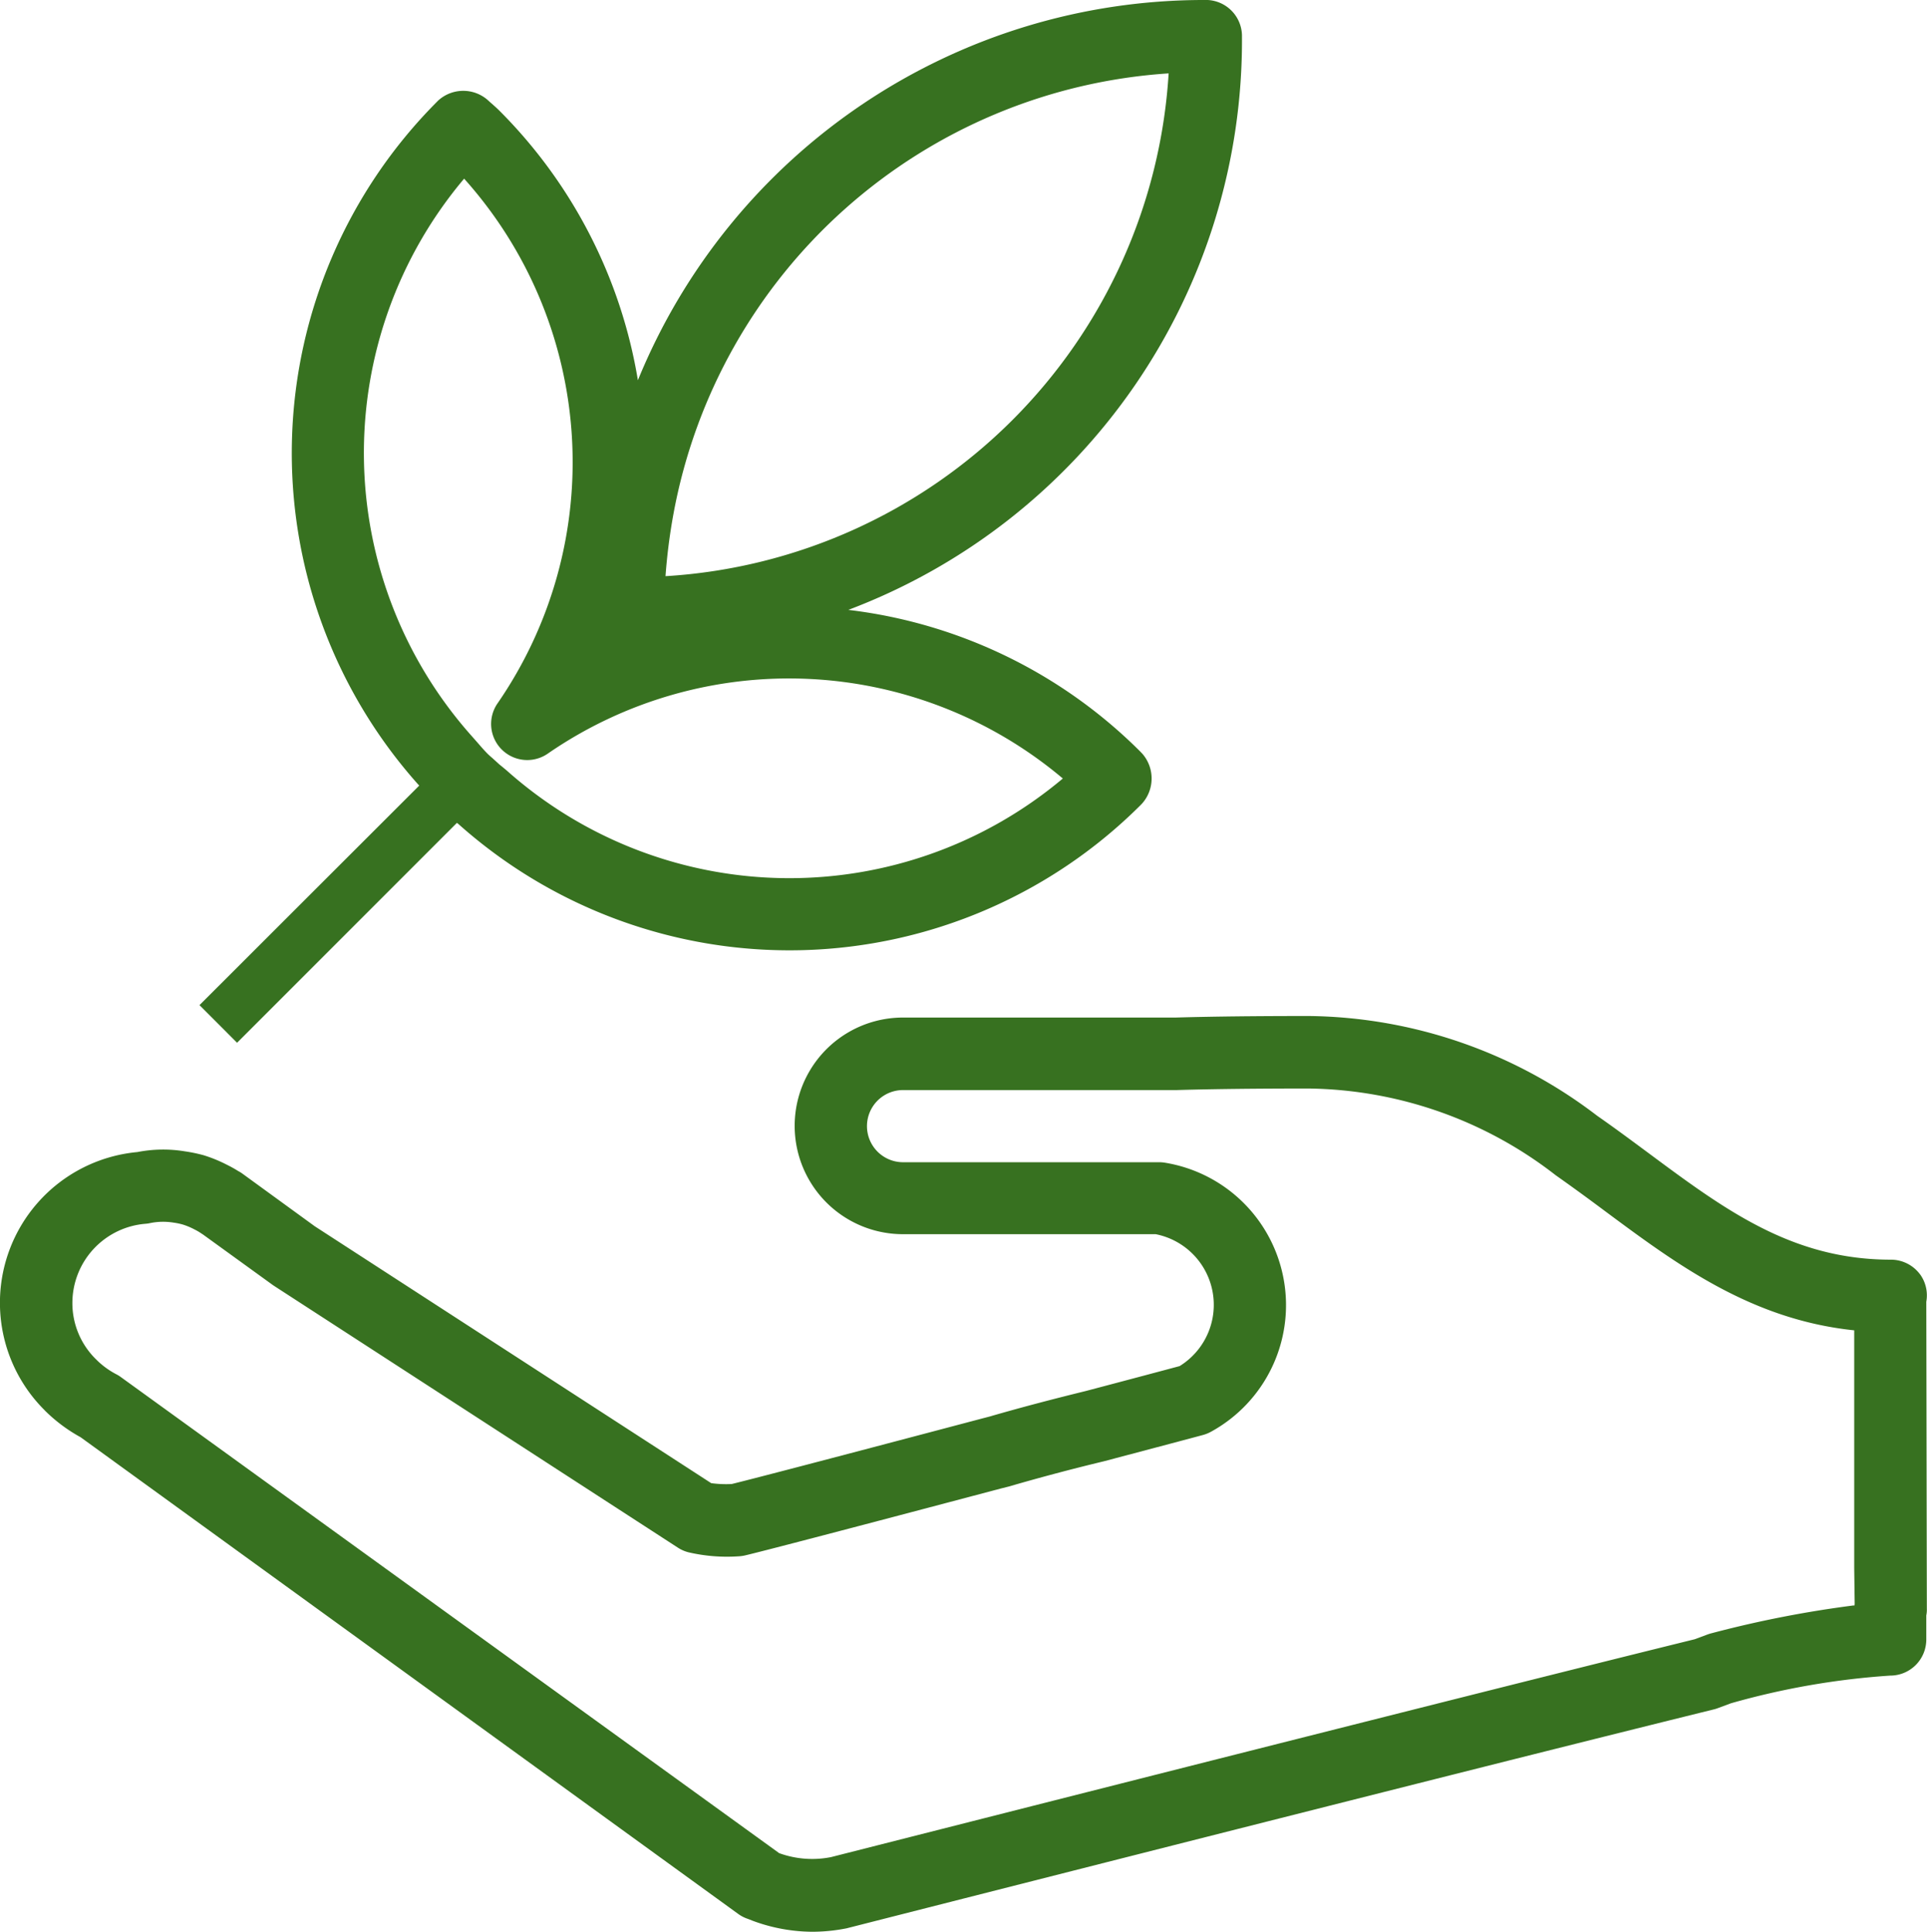
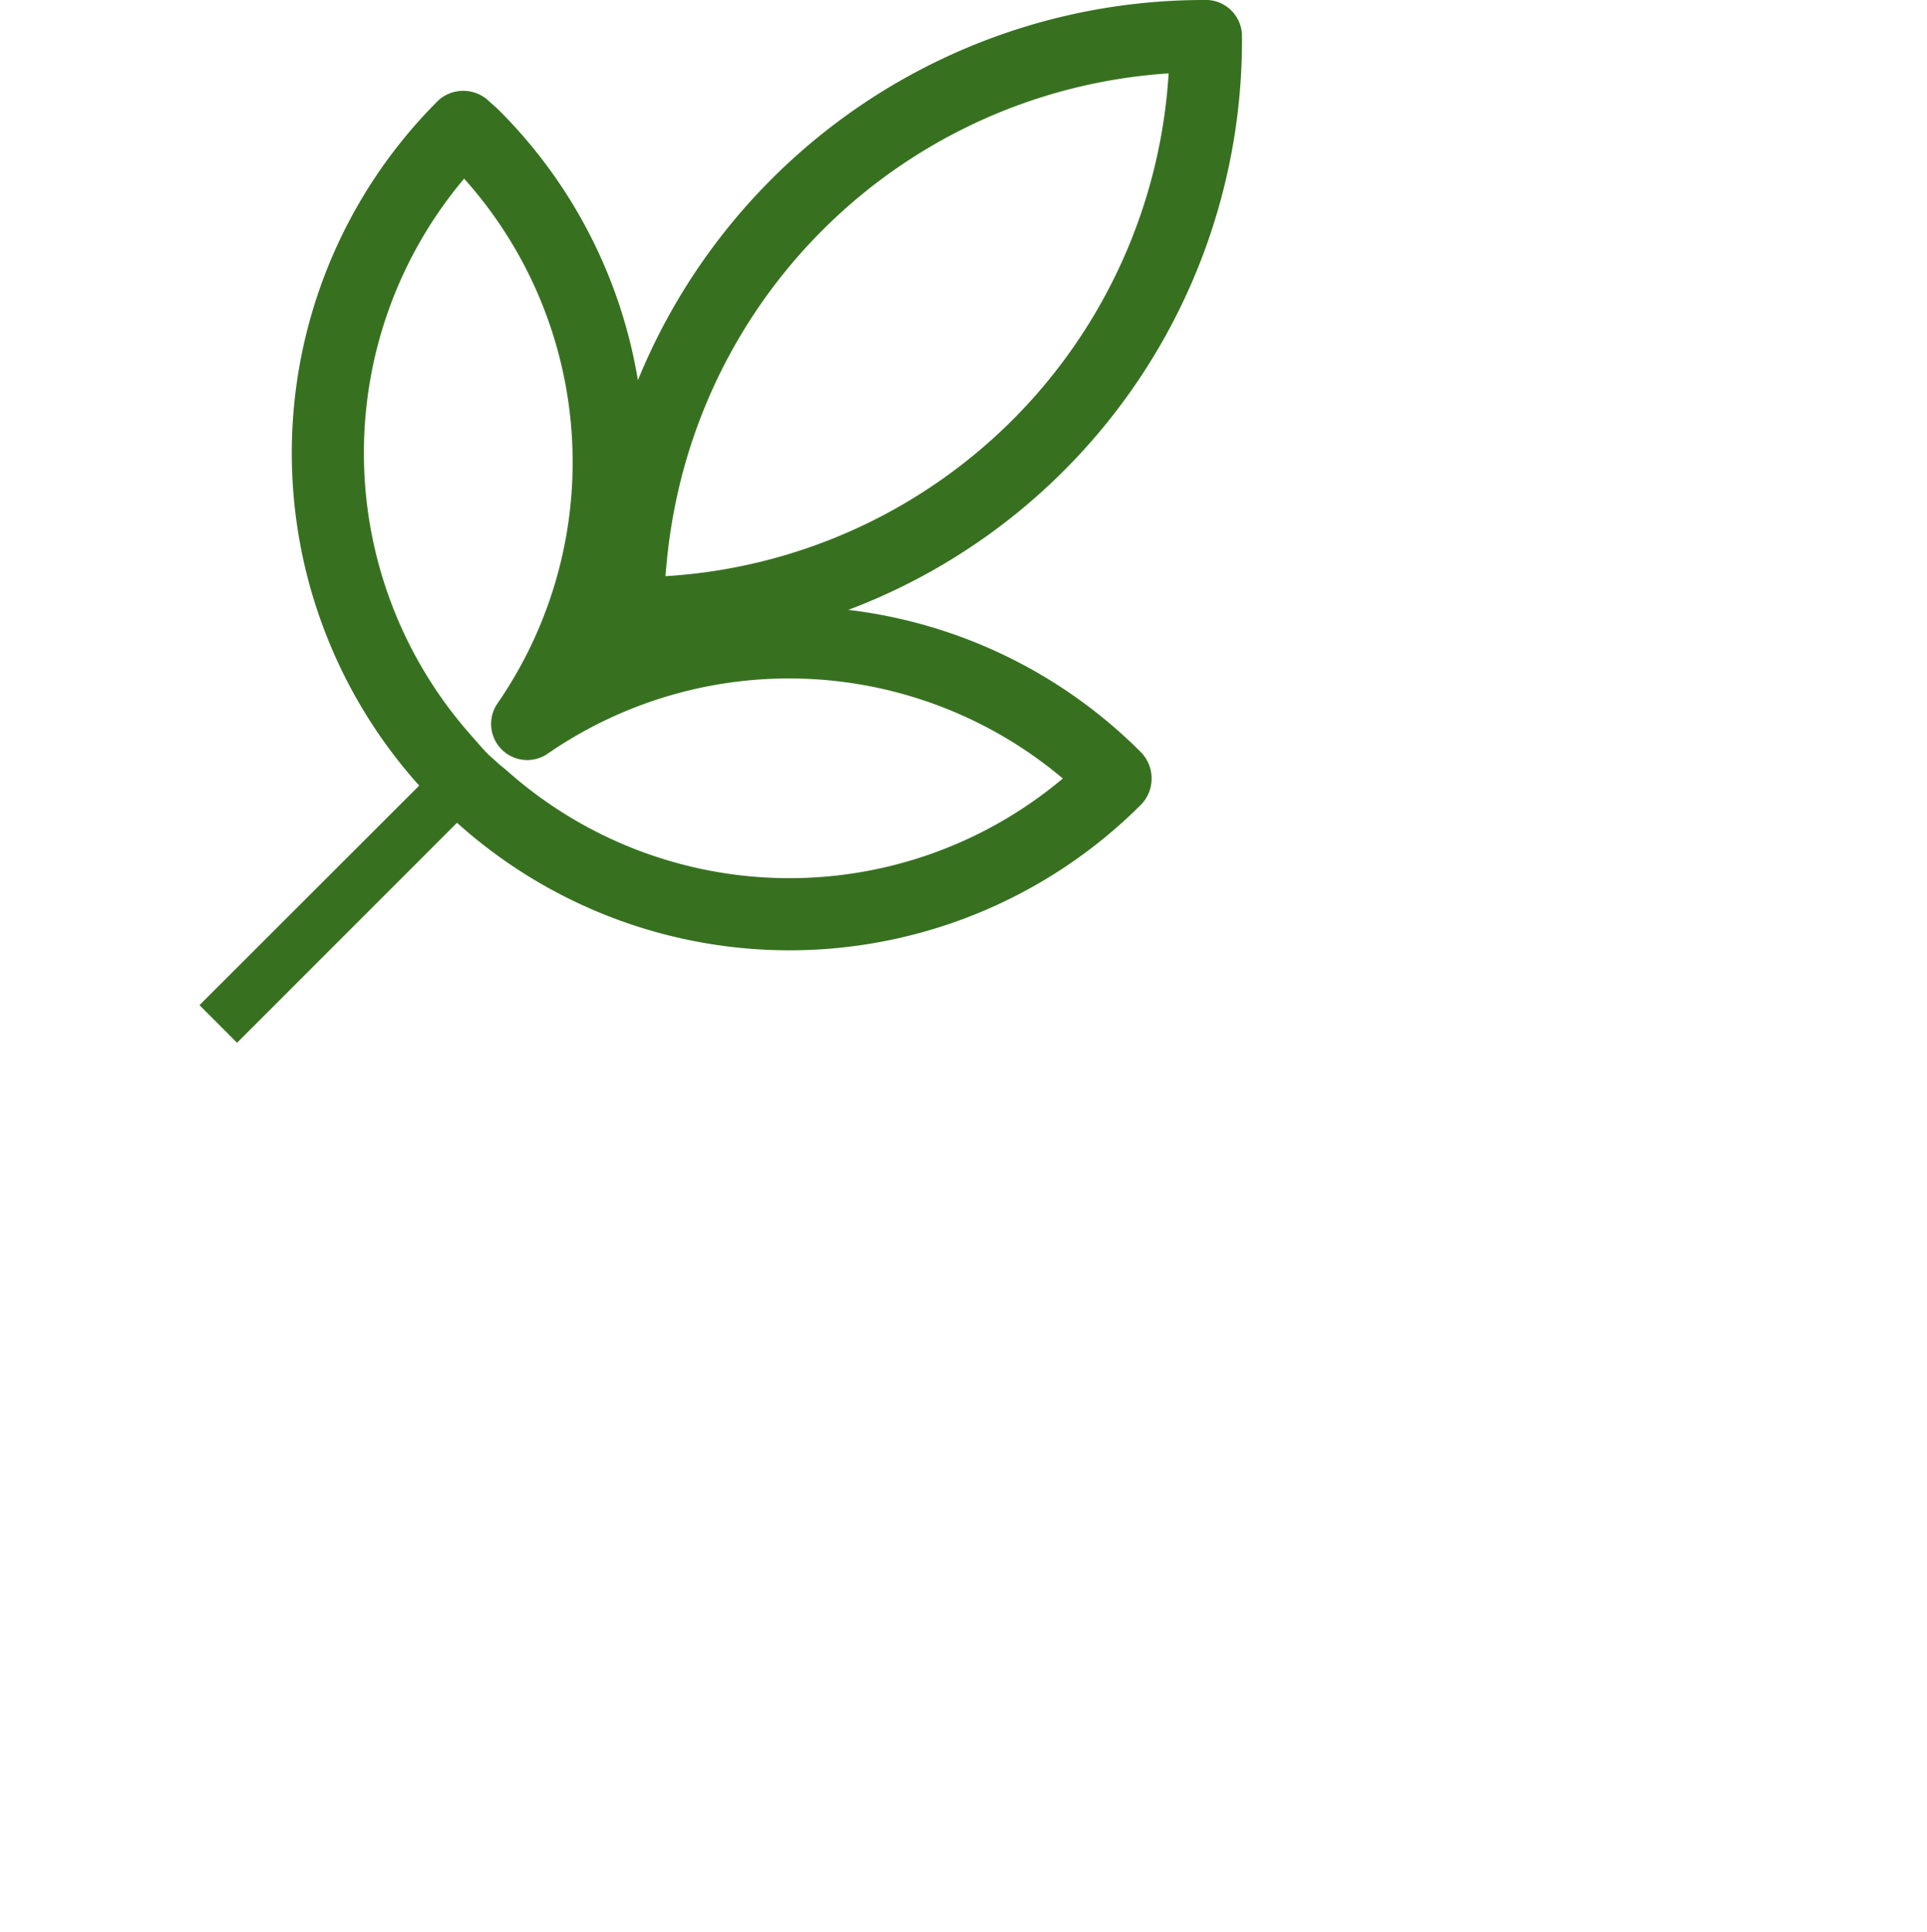
<svg xmlns="http://www.w3.org/2000/svg" width="48.772" height="48.883" viewBox="0 0 48.772 48.883">
  <defs>
    <clipPath id="clip-path">
      <rect id="Rectangle_280" data-name="Rectangle 280" width="48.772" height="48.883" transform="translate(0 0)" fill="#377120" />
    </clipPath>
  </defs>
  <g id="Group_726" data-name="Group 726" transform="translate(0 0)">
    <g id="Group_725" data-name="Group 725" clip-path="url(#clip-path)">
-       <path id="Path_7462" data-name="Path 7462" d="M48.6,32.253a.917.917,0,0,0-.74-.377c-2.5,0-4.192-1.254-6.149-2.707-.423-.313-.849-.63-1.289-.936a12.216,12.216,0,0,0-7.293-2.523c-1.365,0-2.478.013-3.375.039h-6.9a2.741,2.741,0,0,0,0,5.482H29.25a1.822,1.822,0,0,1,.606,3.338c-.348.093-1.242.332-2.377.631-.814.2-1.643.416-2.434.646l-.17.044c-4.433,1.173-5.921,1.557-6.355,1.663a2.772,2.772,0,0,1-.52-.022l-10.033-6.5L6.137,29.7a.83.83,0,0,0-.107-.066,3.167,3.167,0,0,0-.287-.16,3.63,3.63,0,0,0-.586-.24,3.917,3.917,0,0,0-.481-.1,3.393,3.393,0,0,0-1.2.019,3.831,3.831,0,0,0-2.352,6.527c.016.018.032.034.049.05a4.037,4.037,0,0,0,.867.639L18.68,48.429a.9.9,0,0,0,.254.13l.137.054c.015.005.031.01.045.016a4.393,4.393,0,0,0,1.439.254,4.47,4.47,0,0,0,.861-.085.475.475,0,0,0,.057-.014l.072-.018c10.545-2.684,18.1-4.59,21.84-5.512a.9.9,0,0,0,.1-.032l.326-.121a19.379,19.379,0,0,1,4.029-.7.913.913,0,0,0,.914-.914v-.609a.682.682,0,0,0,.014-.17l-.014-7.765a.909.909,0,0,0-.16-.7m-1.662,8.38a27.962,27.962,0,0,0-3.613.706,1.115,1.115,0,0,0-.112.035l-.314.117c-3.766.928-11.3,2.831-21.809,5.5l-.051.013a2.45,2.45,0,0,1-1.312-.1L3.063,34.85a.794.794,0,0,0-.119-.074,2.085,2.085,0,0,1-.485-.35.23.23,0,0,0-.027-.027,1.987,1.987,0,0,1-.6-1.423,2.012,2.012,0,0,1,1.859-2.009.761.761,0,0,0,.105-.016,1.639,1.639,0,0,1,.6-.012,1.652,1.652,0,0,1,.234.049,1.76,1.76,0,0,1,.291.122,1.456,1.456,0,0,1,.172.1c.012.009.026.017.039.025l1.783,1.29c.014.008.026.017.04.026l10.2,6.611a.889.889,0,0,0,.275.12,4.323,4.323,0,0,0,1.27.1.964.964,0,0,0,.16-.023c.463-.109,2.644-.679,6.478-1.694l.192-.048q1.187-.345,2.4-.637c1.324-.35,2.317-.613,2.522-.669a.934.934,0,0,0,.2-.082,3.652,3.652,0,0,0-1.174-6.808.909.909,0,0,0-.147-.011H22.856a.913.913,0,0,1,0-1.826H29.78c.9-.026,2-.039,3.347-.039a10.384,10.384,0,0,1,6.247,2.194c.425.3.837.6,1.246.906,1.822,1.352,3.7,2.747,6.31,3.019v6.03l.012.893-.006.053" fill="#377120" />
      <path id="Path_7463" data-name="Path 7463" d="M31.434.939V.892A.916.916,0,0,0,30.567,0L30.52,0h-.049A15.474,15.474,0,0,0,16.145,9.622,12.539,12.539,0,0,0,12.639,2.8c-.065-.065-.133-.124-.2-.184-.03-.025-.059-.051-.086-.077a.941.941,0,0,0-1.235-.019.558.558,0,0,0-.056.053,12.591,12.591,0,0,0-.487,17.268l.036.038L5.049,25.435,6,26.387l5.565-5.565.041.033a12.582,12.582,0,0,0,17.261-.481l.043-.045a.954.954,0,0,0,0-1.259c-.015-.015-.031-.031-.045-.047a12.55,12.55,0,0,0-7.394-3.59A15.4,15.4,0,0,0,31.434.939M26.9,19.7a10.756,10.756,0,0,1-14.08-.207l-.135-.112a.851.851,0,0,1-.08-.068l-.141-.128c-.037-.032-.074-.062-.137-.125-.088-.09-.168-.184-.25-.278l-.142-.161a10.765,10.765,0,0,1-.188-14.1,10.745,10.745,0,0,1,.844,13.28.914.914,0,0,0,1.271,1.271A10.751,10.751,0,0,1,26.9,19.7M16.844,14.58a14.61,14.61,0,0,1,.2-1.569A13.645,13.645,0,0,1,29.578,1.857,13.58,13.58,0,0,1,16.844,14.58" fill="#377120" />
    </g>
  </g>
</svg>